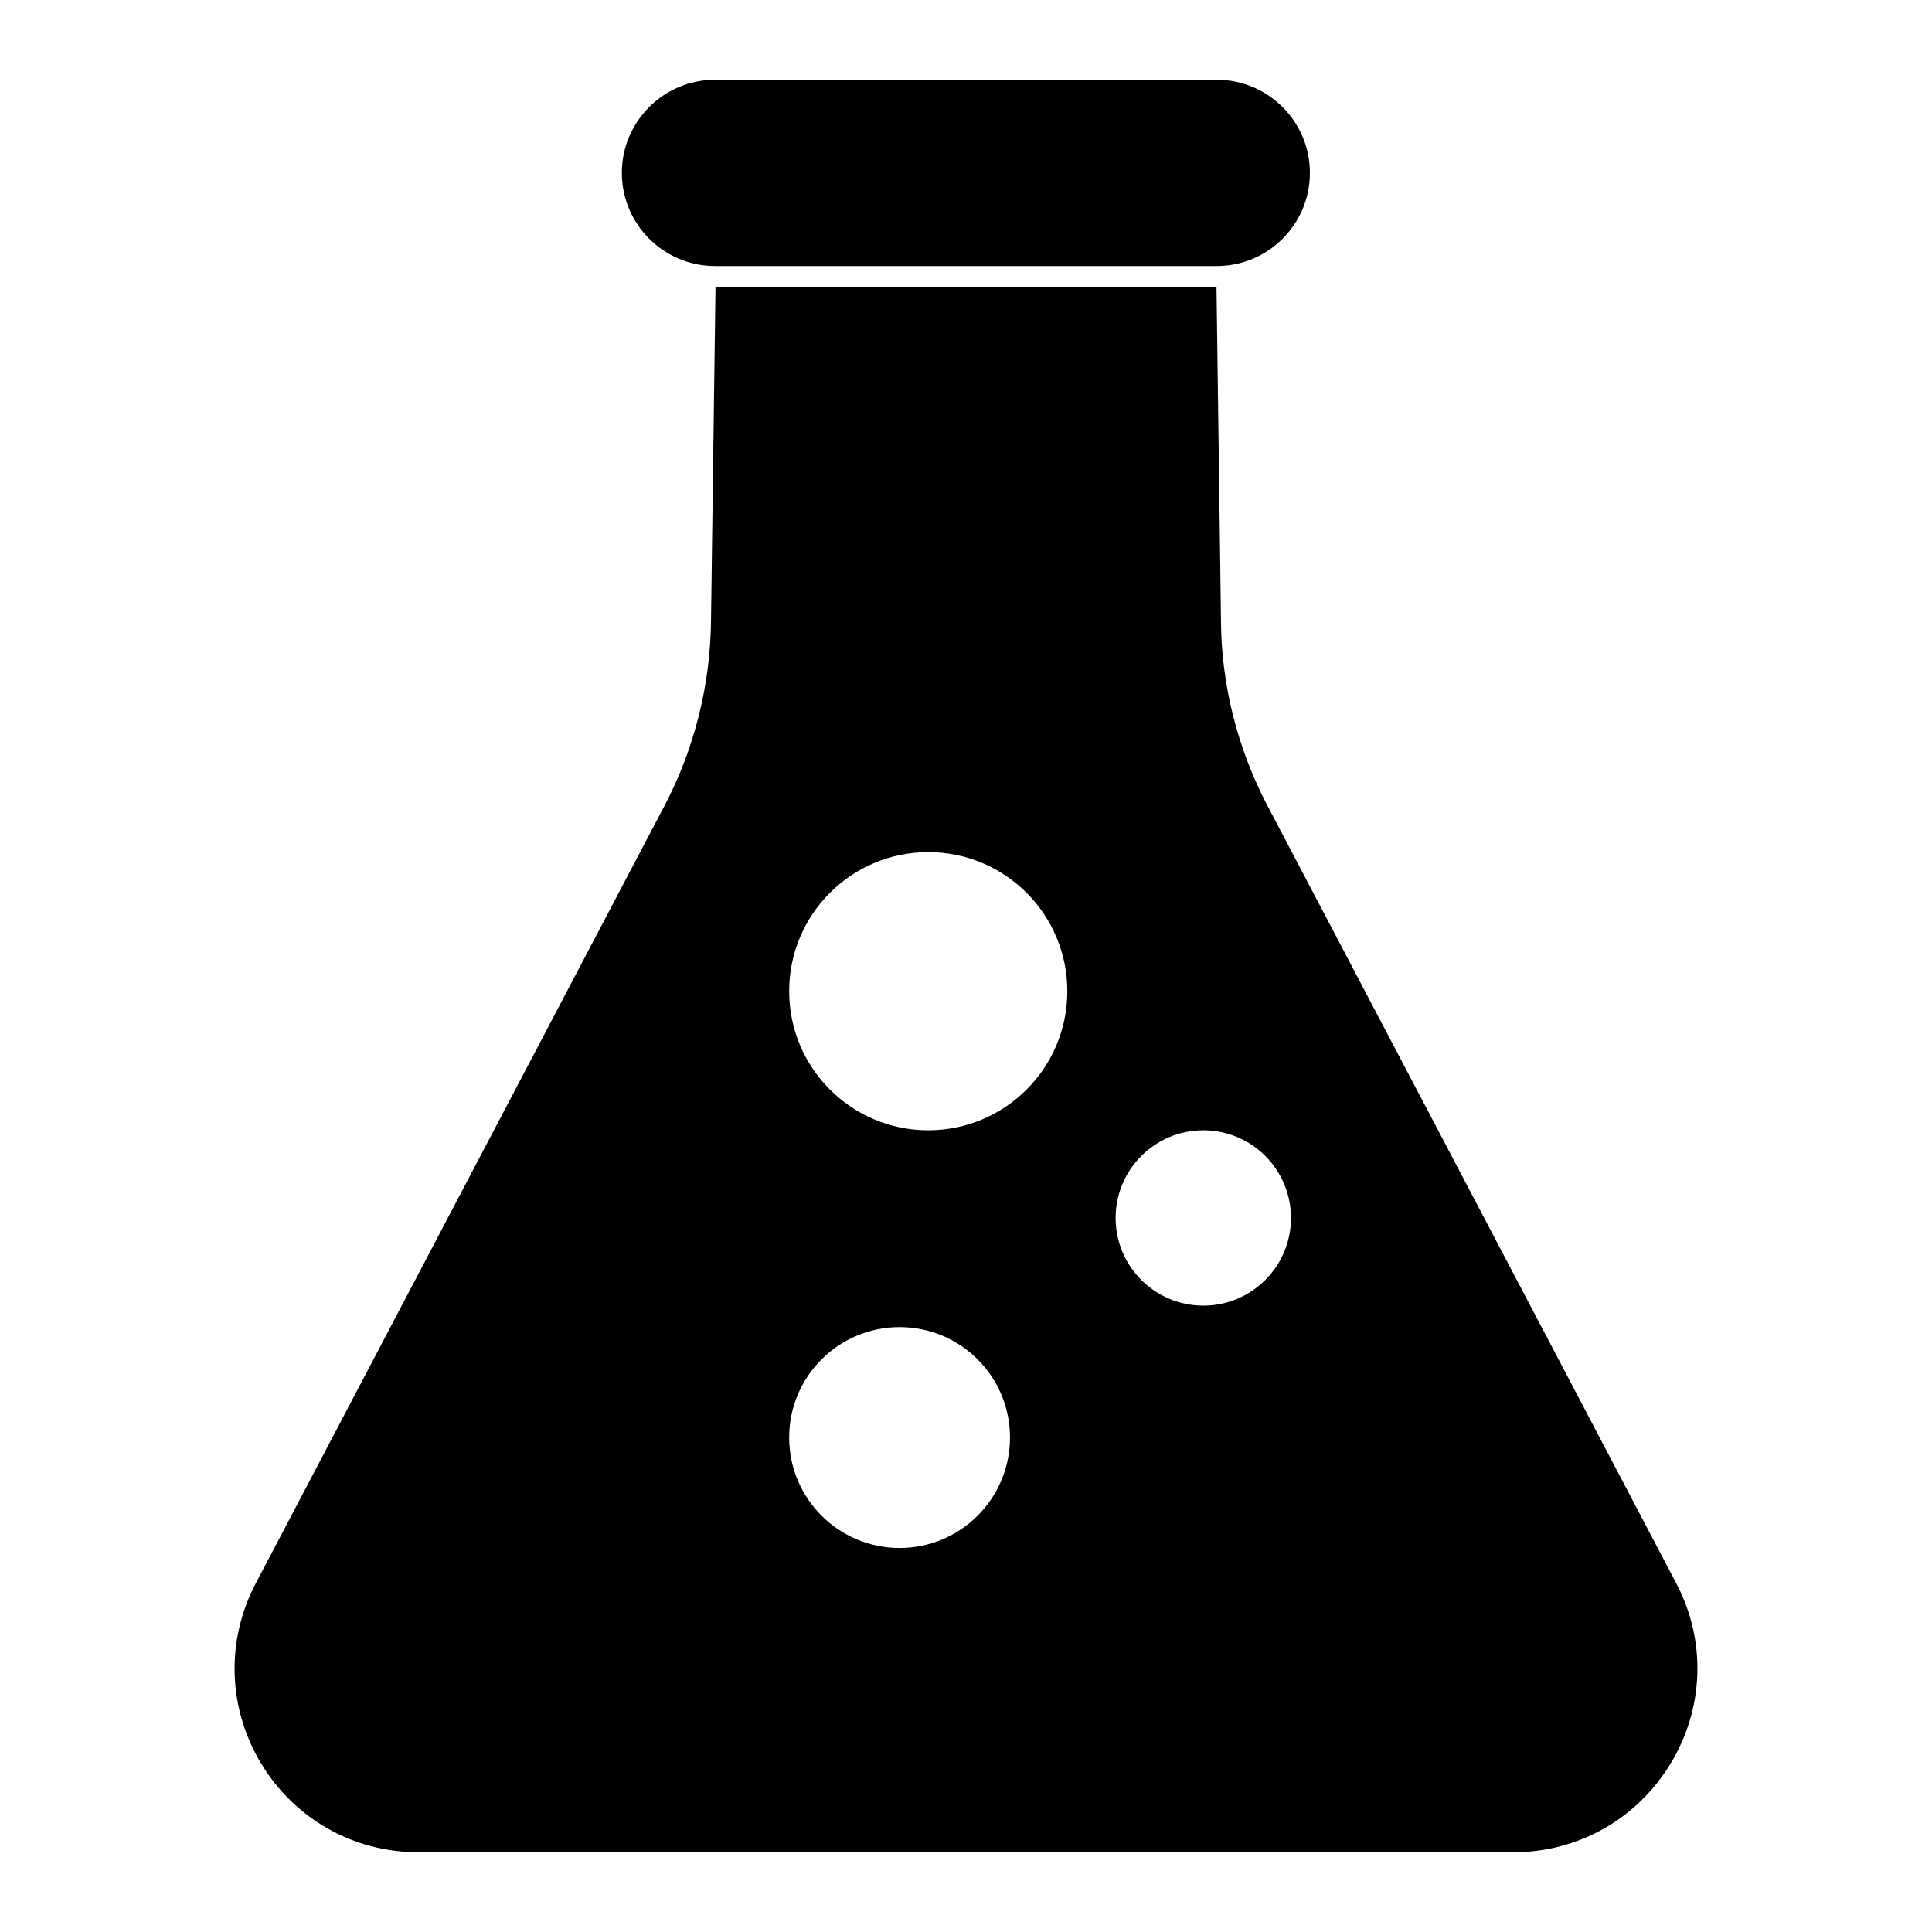
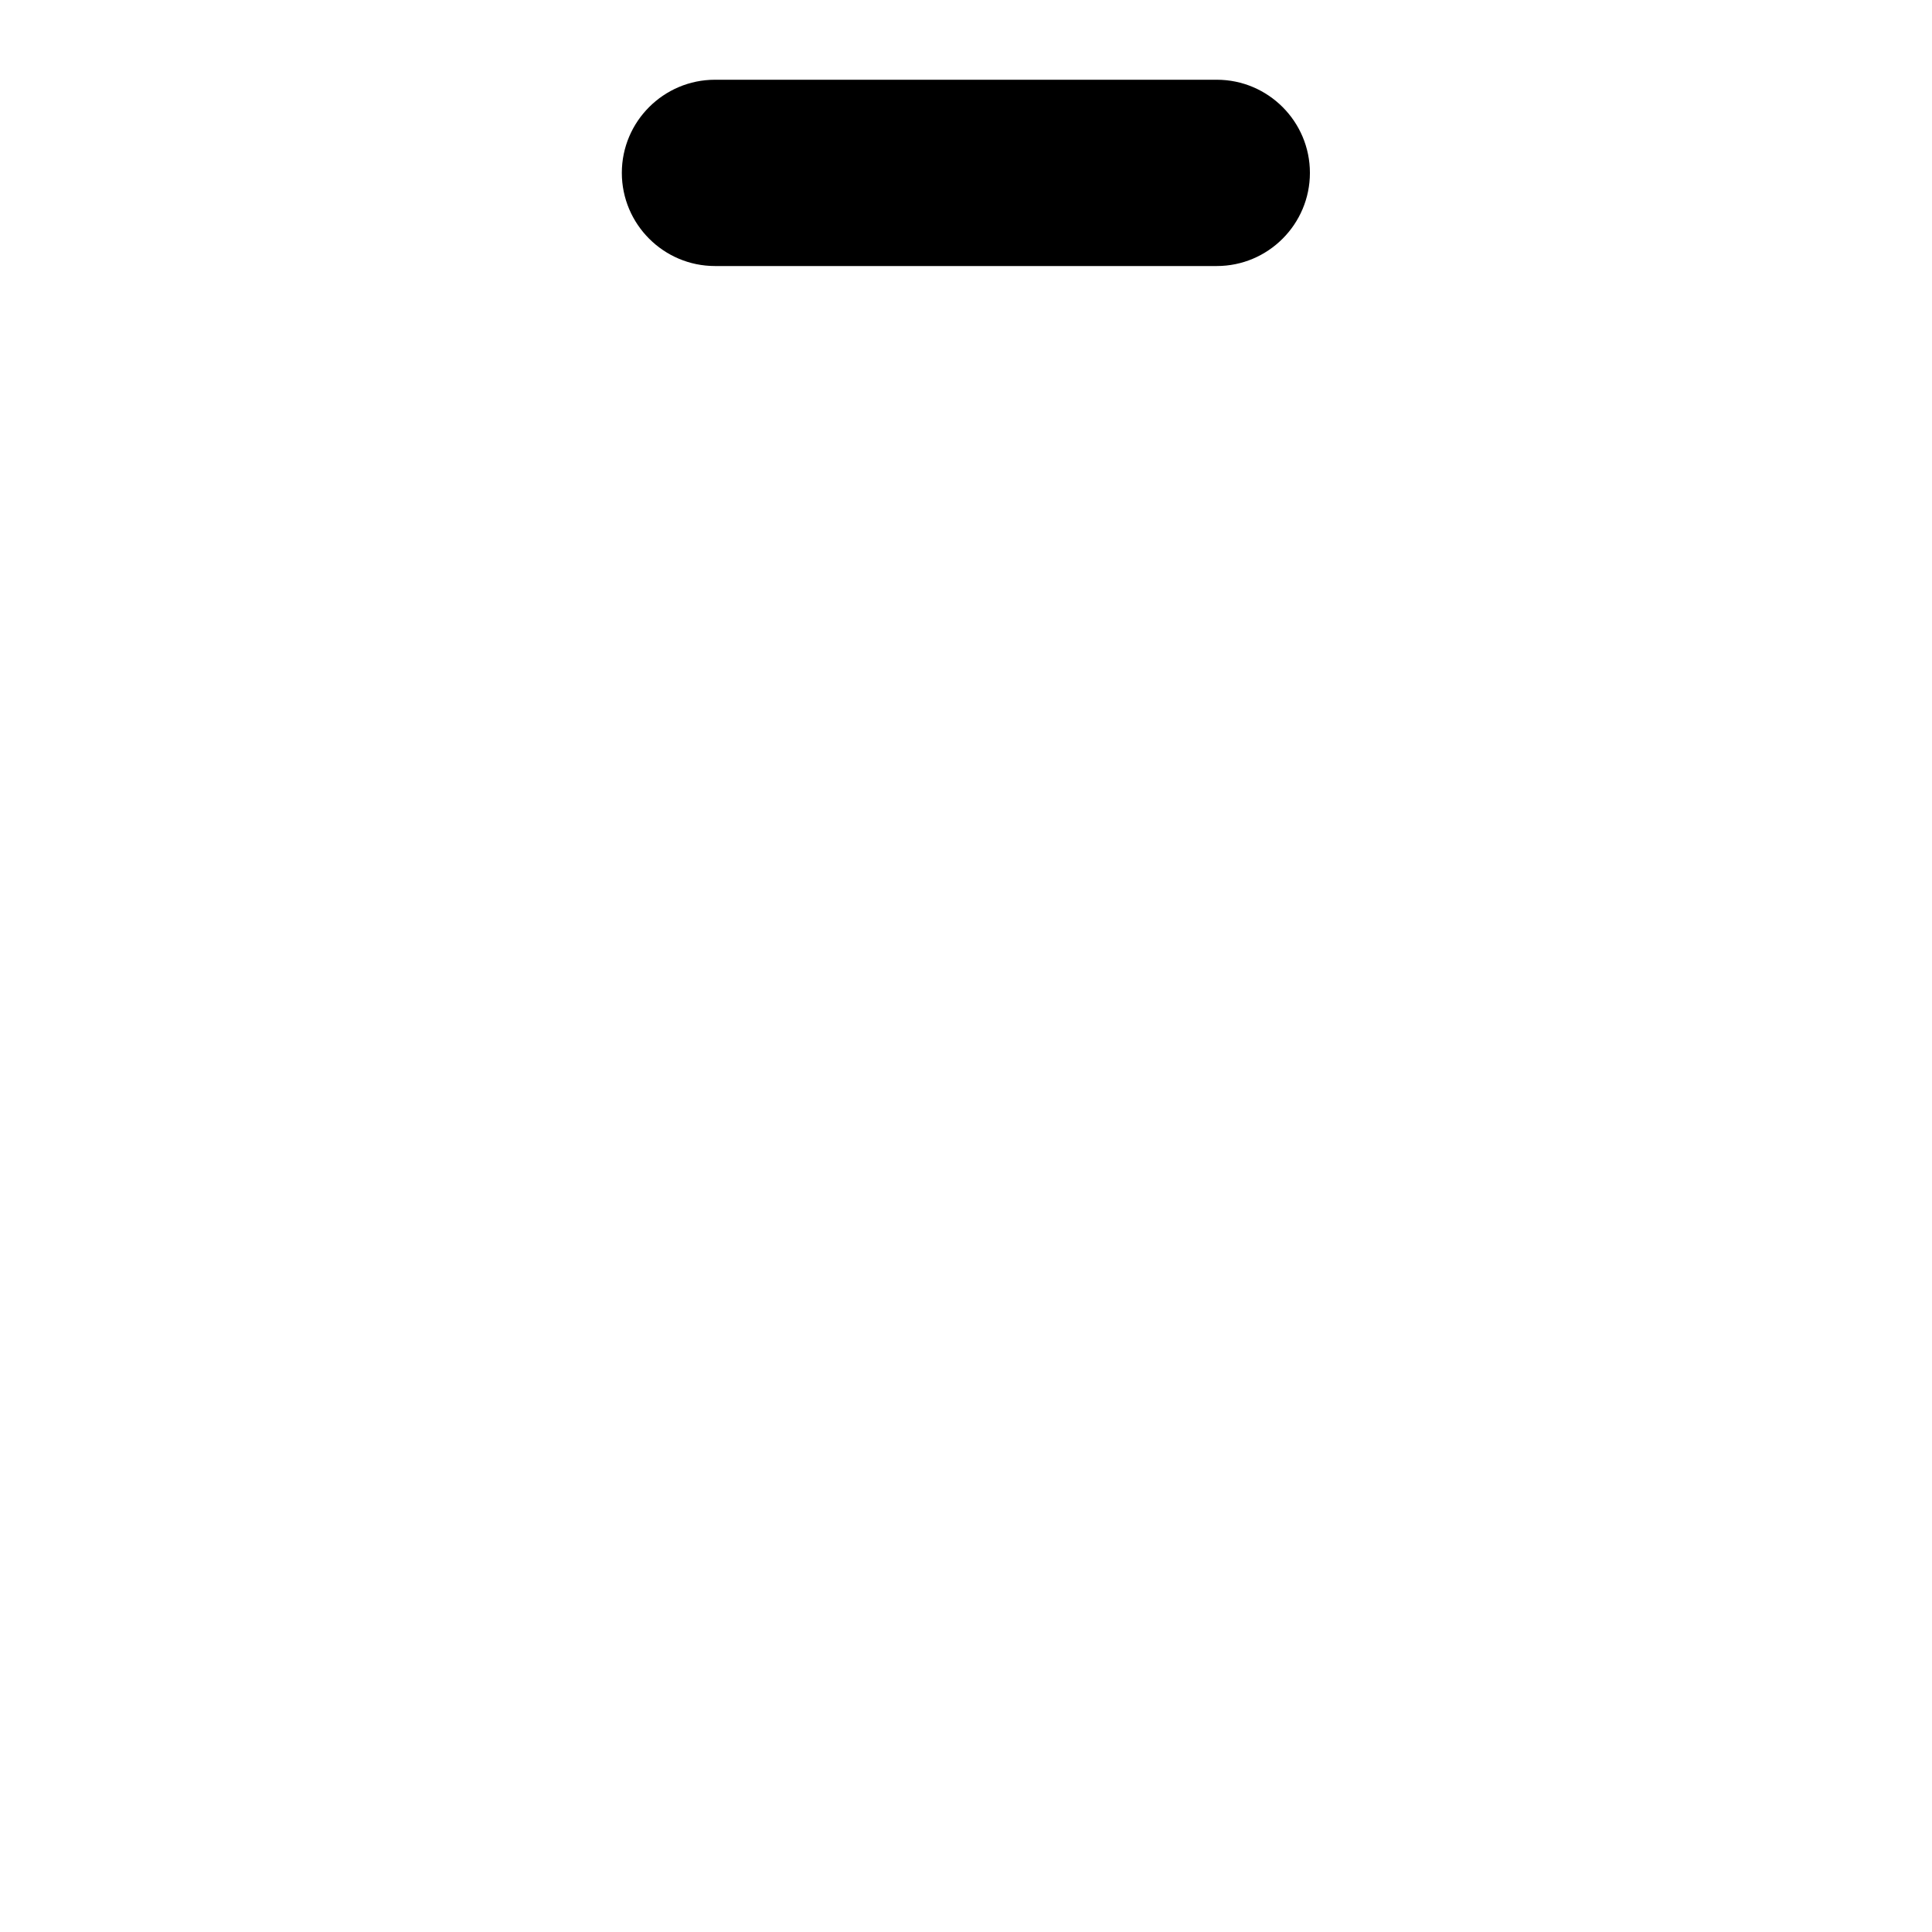
<svg xmlns="http://www.w3.org/2000/svg" fill="#000000" width="800px" height="800px" version="1.1" viewBox="144 144 512 512">
  <g>
-     <path d="m588.19 563.52-108.32-206.04c-7.93-15.113-12.227-32.082-12.301-49.121l-1.184-88.309h-132.77l-1.188 88.309c-0.148 17.039-4.371 34.008-12.301 49.121l-108.31 206.04c-8 15.188-7.484 33.117 1.406 47.863 8.891 14.668 24.449 23.484 41.637 23.484h290.21c17.188 0 32.746-8.816 41.637-23.484 8.969-14.746 9.488-32.676 1.488-47.863m-205.79-9.293c-16.168 0-29.266-13.105-29.266-29.266 0-16.168 13.098-29.266 29.266-29.266 16.16 0 29.258 13.098 29.258 29.266 0 16.16-13.098 29.266-29.258 29.266m7.594-110.69c-20.359 0-36.859-16.508-36.859-36.859 0-20.359 16.5-36.859 36.859-36.859 20.352 0 36.852 16.5 36.852 36.859 0 20.352-16.5 36.859-36.852 36.859m72.891 46.469c-12.832 0-23.234-10.402-23.234-23.234s10.402-23.234 23.234-23.234c12.832 0 23.234 10.402 23.234 23.234s-10.402 23.234-23.234 23.234" />
    <path d="m333.48 214.5h132.98c13.609 0 24.68-11.078 24.68-24.688 0-13.602-11.07-24.68-24.68-24.68h-132.98c-13.609 0-24.688 11.078-24.688 24.68 0.004 13.609 11.078 24.688 24.688 24.688" />
  </g>
</svg>